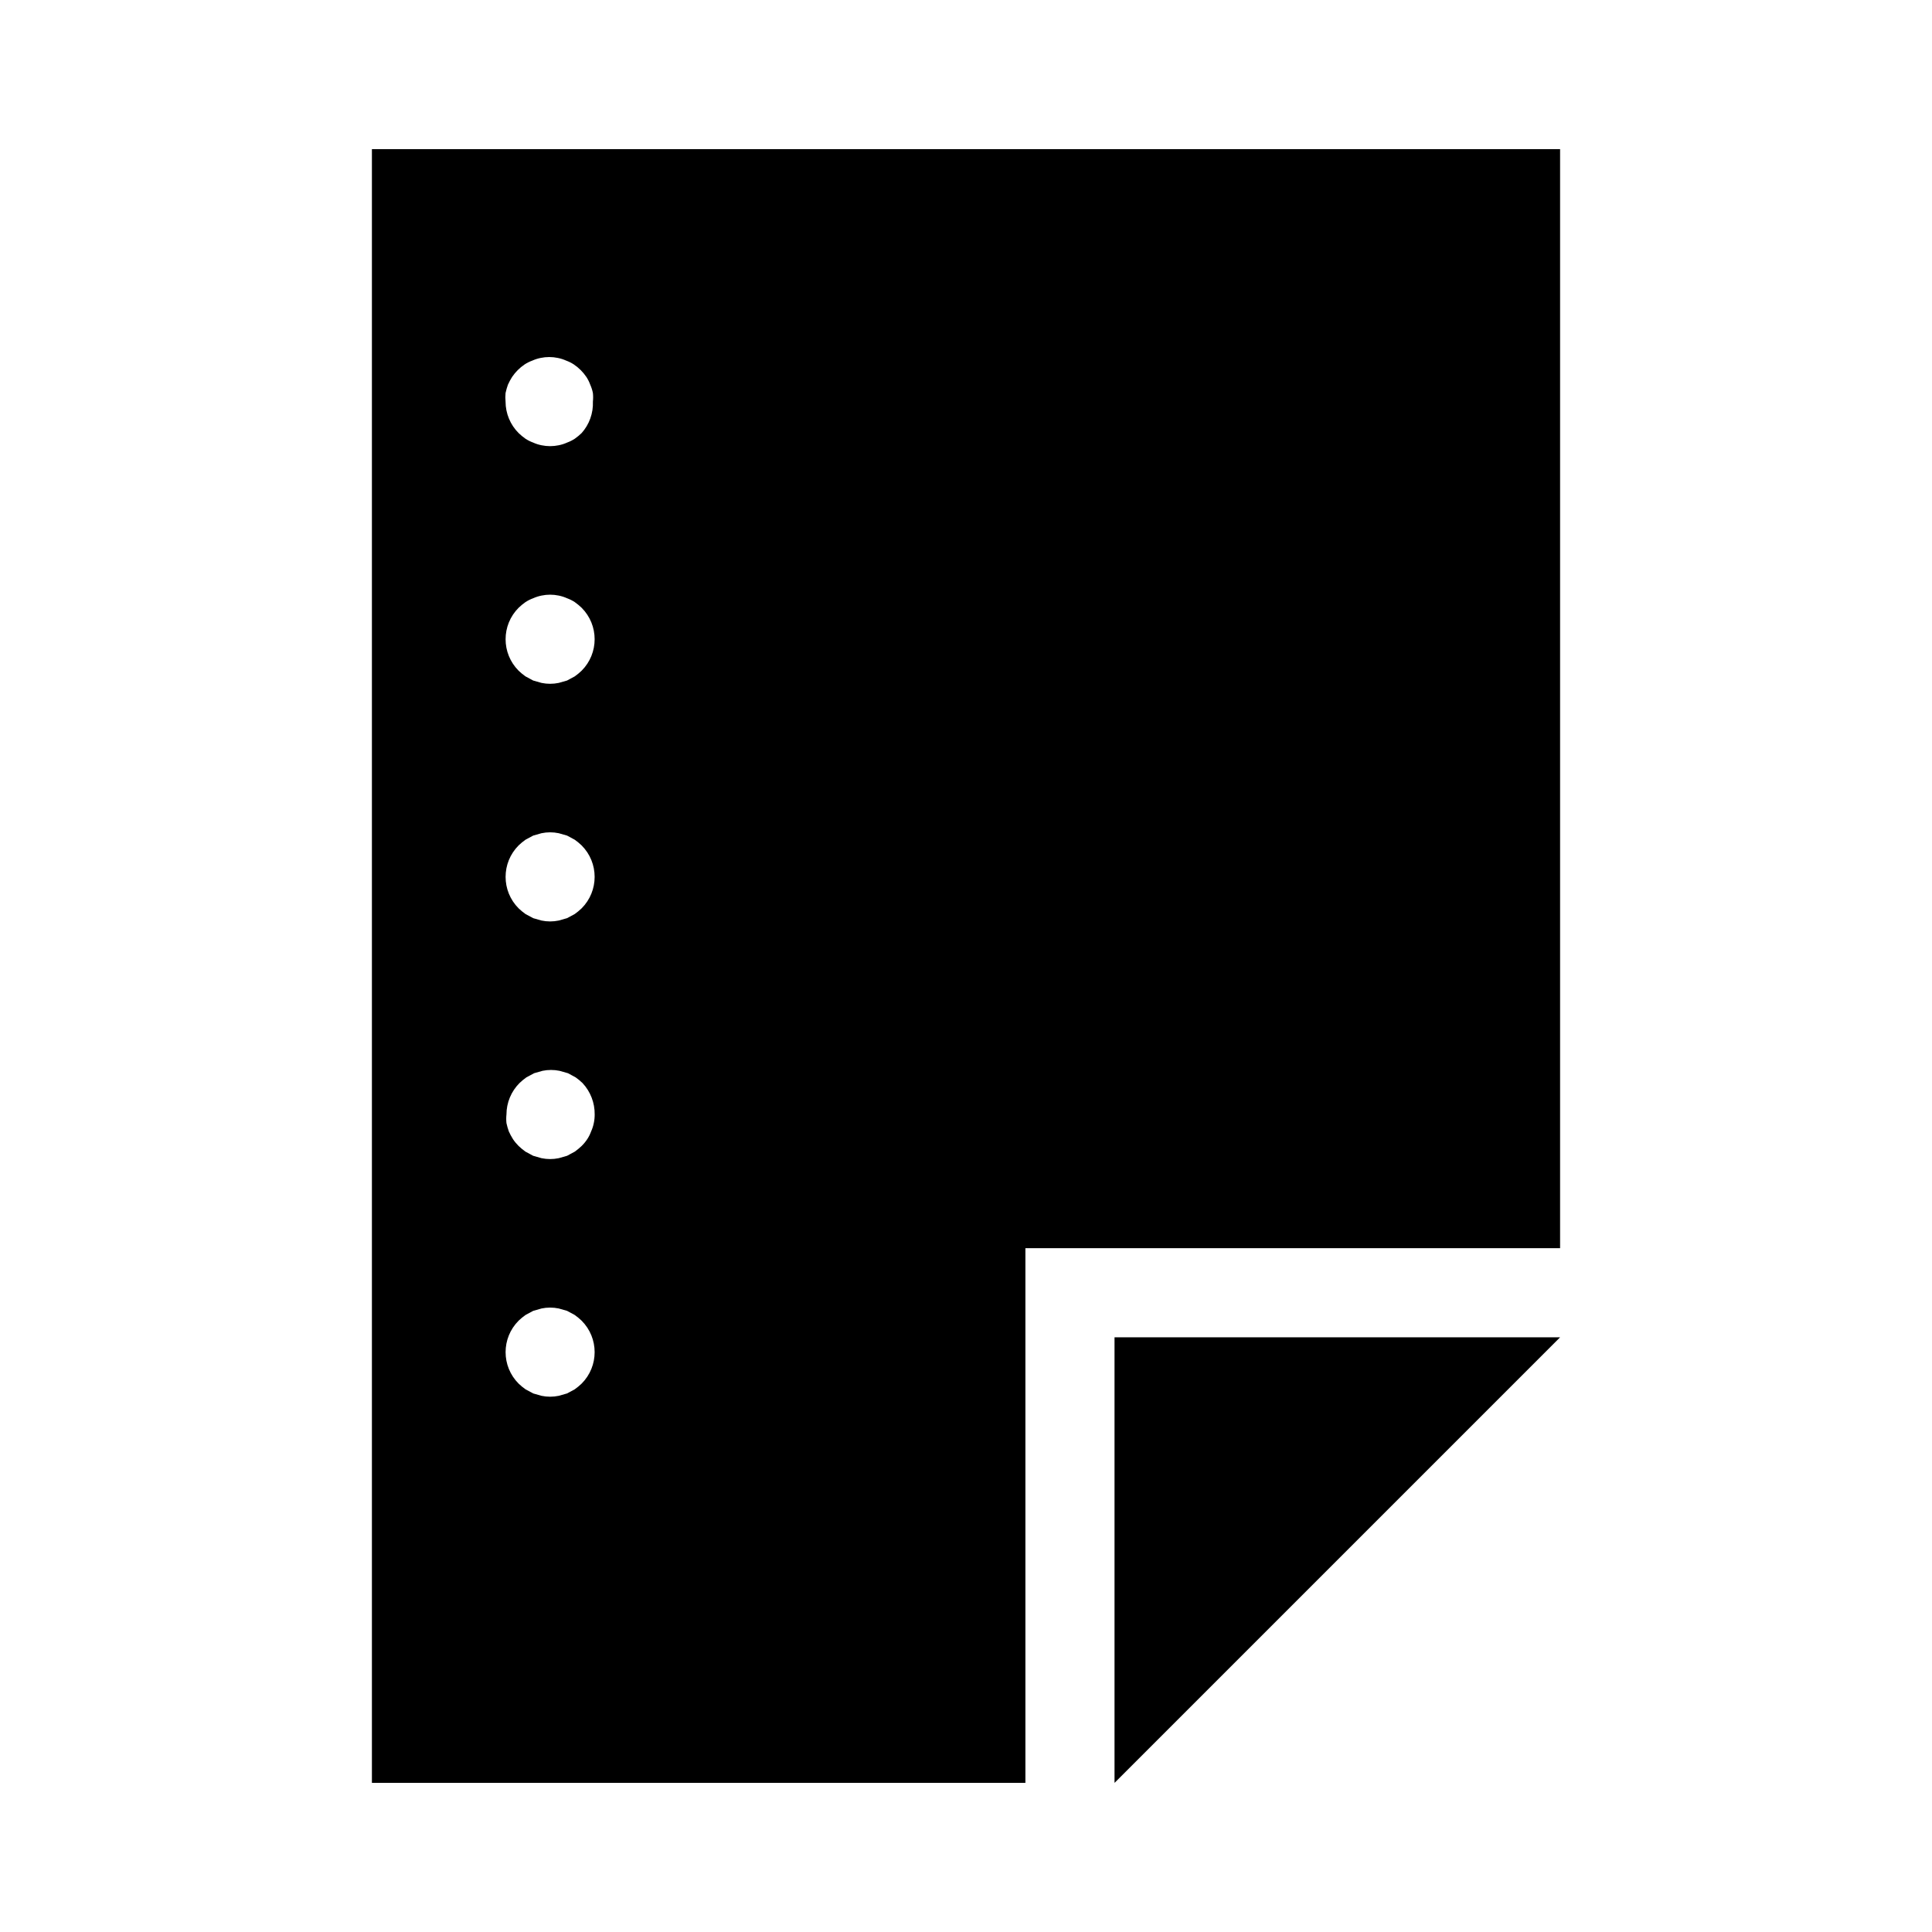
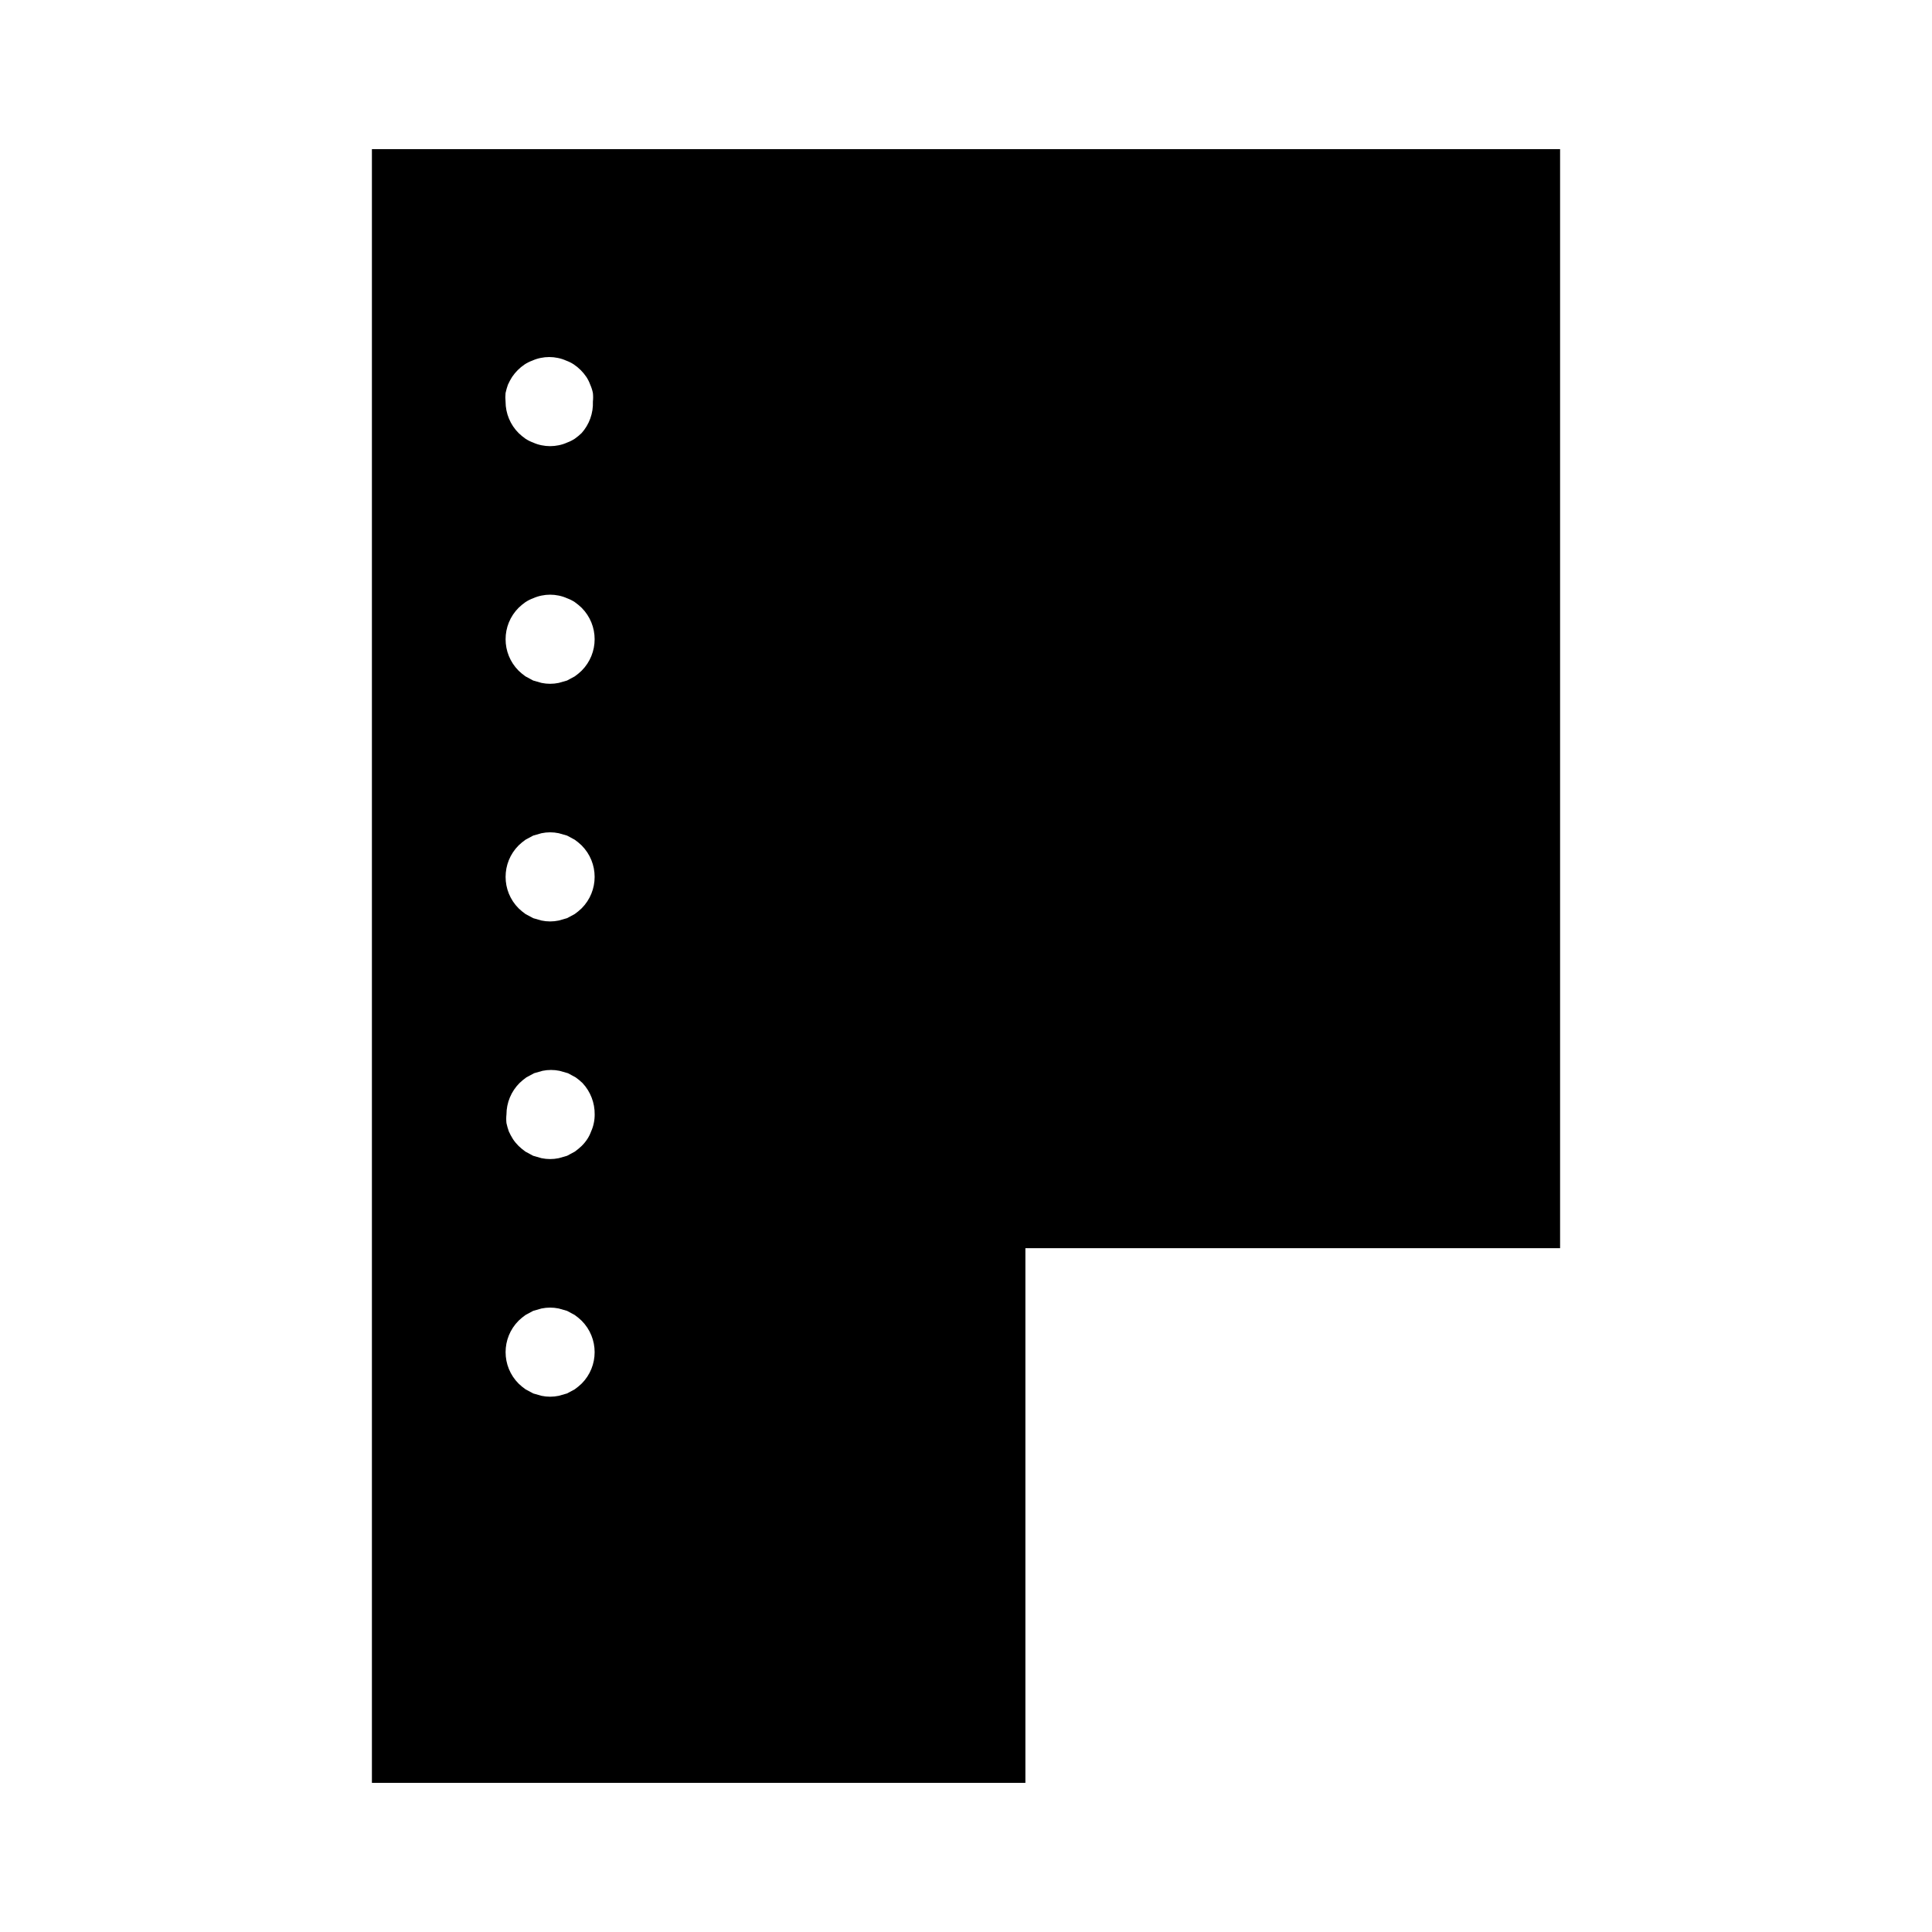
<svg xmlns="http://www.w3.org/2000/svg" fill="#000000" width="800px" height="800px" version="1.1" viewBox="144 144 512 512">
  <g>
-     <path d="m557.44 498.4h-118.08v118.08z" />
-     <path d="m415.74 474.78h141.7v-291.26h-314.88v432.96h173.18zm-117.61 35.898c-0.566 0.539-1.172 1.039-1.809 1.496l-2.047 1.102-2.203 0.629c-1.508 0.316-3.062 0.316-4.566 0l-2.203-0.629-2.047-1.102c-0.641-0.457-1.246-0.957-1.812-1.496-4.606-4.609-4.606-12.078 0-16.688 0.566-0.543 1.172-1.043 1.812-1.496l2.047-1.102 2.203-0.629v-0.004c1.504-0.312 3.059-0.312 4.566 0l2.203 0.629 2.047 1.102v0.004c0.637 0.453 1.242 0.953 1.809 1.496 4.606 4.609 4.606 12.078 0 16.688zm3.227-69.039h0.004c-0.152 0.762-0.391 1.5-0.711 2.203-0.262 0.723-0.602 1.406-1.023 2.047-0.434 0.656-0.934 1.262-1.496 1.812-0.566 0.539-1.172 1.039-1.809 1.496l-2.047 1.102-2.203 0.629c-1.508 0.316-3.062 0.316-4.566 0l-2.203-0.629-2.047-1.102c-0.641-0.457-1.246-0.957-1.812-1.496-0.559-0.551-1.059-1.156-1.496-1.812-0.414-0.656-0.781-1.34-1.102-2.047-0.258-0.719-0.465-1.453-0.629-2.203-0.082-0.758-0.082-1.523 0-2.281 0.004-3.133 1.25-6.133 3.465-8.344 0.566-0.543 1.172-1.043 1.809-1.496l2.047-1.102 2.203-0.629v-0.004c1.508-0.312 3.062-0.312 4.566 0l2.203 0.629 2.047 1.102v0.004c0.641 0.453 1.246 0.953 1.812 1.496 2.113 2.258 3.269 5.25 3.227 8.344 0.004 0.766-0.074 1.531-0.234 2.281zm-3.227-56.914c-0.566 0.539-1.172 1.039-1.809 1.496l-2.047 1.102-2.203 0.629c-1.508 0.316-3.062 0.316-4.566 0l-2.203-0.629-2.047-1.102c-0.641-0.457-1.246-0.957-1.812-1.496-4.606-4.609-4.606-12.078 0-16.688 0.566-0.543 1.172-1.043 1.812-1.496l2.047-1.102 2.203-0.629c1.504-0.316 3.059-0.316 4.566 0l2.203 0.629 2.047 1.102c0.637 0.453 1.242 0.953 1.809 1.496 4.606 4.609 4.606 12.078 0 16.688zm0-62.977c-0.566 0.543-1.172 1.043-1.809 1.496l-2.047 1.102-2.203 0.629c-1.508 0.316-3.062 0.316-4.566 0l-2.203-0.629-2.047-1.102c-0.641-0.453-1.246-0.953-1.812-1.496-4.606-4.609-4.606-12.078 0-16.688 0.566-0.543 1.172-1.043 1.812-1.496 0.641-0.418 1.324-0.762 2.047-1.023 0.703-0.316 1.445-0.555 2.203-0.707 1.504-0.316 3.059-0.316 4.566 0 0.758 0.152 1.496 0.391 2.203 0.707 0.719 0.262 1.406 0.605 2.047 1.023 0.637 0.453 1.242 0.953 1.809 1.496 4.606 4.609 4.606 12.078 0 16.688zm0-62.977c-0.566 0.543-1.172 1.043-1.809 1.496-0.641 0.418-1.328 0.762-2.047 1.023-0.707 0.32-1.445 0.555-2.203 0.707-1.508 0.316-3.062 0.316-4.566 0-0.758-0.152-1.5-0.387-2.203-0.707-0.723-0.262-1.406-0.605-2.047-1.023-0.641-0.453-1.246-0.953-1.812-1.496-2.215-2.211-3.461-5.211-3.465-8.344-0.078-0.758-0.078-1.523 0-2.281 0.164-0.75 0.375-1.484 0.633-2.207 0.32-0.707 0.688-1.391 1.102-2.047 0.879-1.301 2.004-2.422 3.305-3.305 0.641-0.418 1.328-0.762 2.047-1.023 0.707-0.316 1.445-0.555 2.203-0.707 1.508-0.316 3.062-0.316 4.566 0 0.762 0.152 1.5 0.391 2.207 0.707 0.719 0.262 1.406 0.605 2.043 1.023 1.305 0.883 2.426 2.004 3.309 3.305 0.418 0.641 0.762 1.328 1.023 2.047 0.316 0.707 0.555 1.445 0.707 2.207 0.082 0.758 0.082 1.523 0 2.281 0.125 3.066-0.949 6.059-2.992 8.344z" />
+     <path d="m415.74 474.78h141.7v-291.26h-314.88v432.96h173.18zm-117.61 35.898c-0.566 0.539-1.172 1.039-1.809 1.496l-2.047 1.102-2.203 0.629c-1.508 0.316-3.062 0.316-4.566 0l-2.203-0.629-2.047-1.102c-0.641-0.457-1.246-0.957-1.812-1.496-4.606-4.609-4.606-12.078 0-16.688 0.566-0.543 1.172-1.043 1.812-1.496l2.047-1.102 2.203-0.629c1.504-0.312 3.059-0.312 4.566 0l2.203 0.629 2.047 1.102v0.004c0.637 0.453 1.242 0.953 1.809 1.496 4.606 4.609 4.606 12.078 0 16.688zm3.227-69.039h0.004c-0.152 0.762-0.391 1.5-0.711 2.203-0.262 0.723-0.602 1.406-1.023 2.047-0.434 0.656-0.934 1.262-1.496 1.812-0.566 0.539-1.172 1.039-1.809 1.496l-2.047 1.102-2.203 0.629c-1.508 0.316-3.062 0.316-4.566 0l-2.203-0.629-2.047-1.102c-0.641-0.457-1.246-0.957-1.812-1.496-0.559-0.551-1.059-1.156-1.496-1.812-0.414-0.656-0.781-1.34-1.102-2.047-0.258-0.719-0.465-1.453-0.629-2.203-0.082-0.758-0.082-1.523 0-2.281 0.004-3.133 1.25-6.133 3.465-8.344 0.566-0.543 1.172-1.043 1.809-1.496l2.047-1.102 2.203-0.629v-0.004c1.508-0.312 3.062-0.312 4.566 0l2.203 0.629 2.047 1.102v0.004c0.641 0.453 1.246 0.953 1.812 1.496 2.113 2.258 3.269 5.25 3.227 8.344 0.004 0.766-0.074 1.531-0.234 2.281zm-3.227-56.914c-0.566 0.539-1.172 1.039-1.809 1.496l-2.047 1.102-2.203 0.629c-1.508 0.316-3.062 0.316-4.566 0l-2.203-0.629-2.047-1.102c-0.641-0.457-1.246-0.957-1.812-1.496-4.606-4.609-4.606-12.078 0-16.688 0.566-0.543 1.172-1.043 1.812-1.496l2.047-1.102 2.203-0.629c1.504-0.316 3.059-0.316 4.566 0l2.203 0.629 2.047 1.102c0.637 0.453 1.242 0.953 1.809 1.496 4.606 4.609 4.606 12.078 0 16.688zm0-62.977c-0.566 0.543-1.172 1.043-1.809 1.496l-2.047 1.102-2.203 0.629c-1.508 0.316-3.062 0.316-4.566 0l-2.203-0.629-2.047-1.102c-0.641-0.453-1.246-0.953-1.812-1.496-4.606-4.609-4.606-12.078 0-16.688 0.566-0.543 1.172-1.043 1.812-1.496 0.641-0.418 1.324-0.762 2.047-1.023 0.703-0.316 1.445-0.555 2.203-0.707 1.504-0.316 3.059-0.316 4.566 0 0.758 0.152 1.496 0.391 2.203 0.707 0.719 0.262 1.406 0.605 2.047 1.023 0.637 0.453 1.242 0.953 1.809 1.496 4.606 4.609 4.606 12.078 0 16.688zm0-62.977c-0.566 0.543-1.172 1.043-1.809 1.496-0.641 0.418-1.328 0.762-2.047 1.023-0.707 0.32-1.445 0.555-2.203 0.707-1.508 0.316-3.062 0.316-4.566 0-0.758-0.152-1.5-0.387-2.203-0.707-0.723-0.262-1.406-0.605-2.047-1.023-0.641-0.453-1.246-0.953-1.812-1.496-2.215-2.211-3.461-5.211-3.465-8.344-0.078-0.758-0.078-1.523 0-2.281 0.164-0.75 0.375-1.484 0.633-2.207 0.32-0.707 0.688-1.391 1.102-2.047 0.879-1.301 2.004-2.422 3.305-3.305 0.641-0.418 1.328-0.762 2.047-1.023 0.707-0.316 1.445-0.555 2.203-0.707 1.508-0.316 3.062-0.316 4.566 0 0.762 0.152 1.5 0.391 2.207 0.707 0.719 0.262 1.406 0.605 2.043 1.023 1.305 0.883 2.426 2.004 3.309 3.305 0.418 0.641 0.762 1.328 1.023 2.047 0.316 0.707 0.555 1.445 0.707 2.207 0.082 0.758 0.082 1.523 0 2.281 0.125 3.066-0.949 6.059-2.992 8.344z" />
  </g>
</svg>